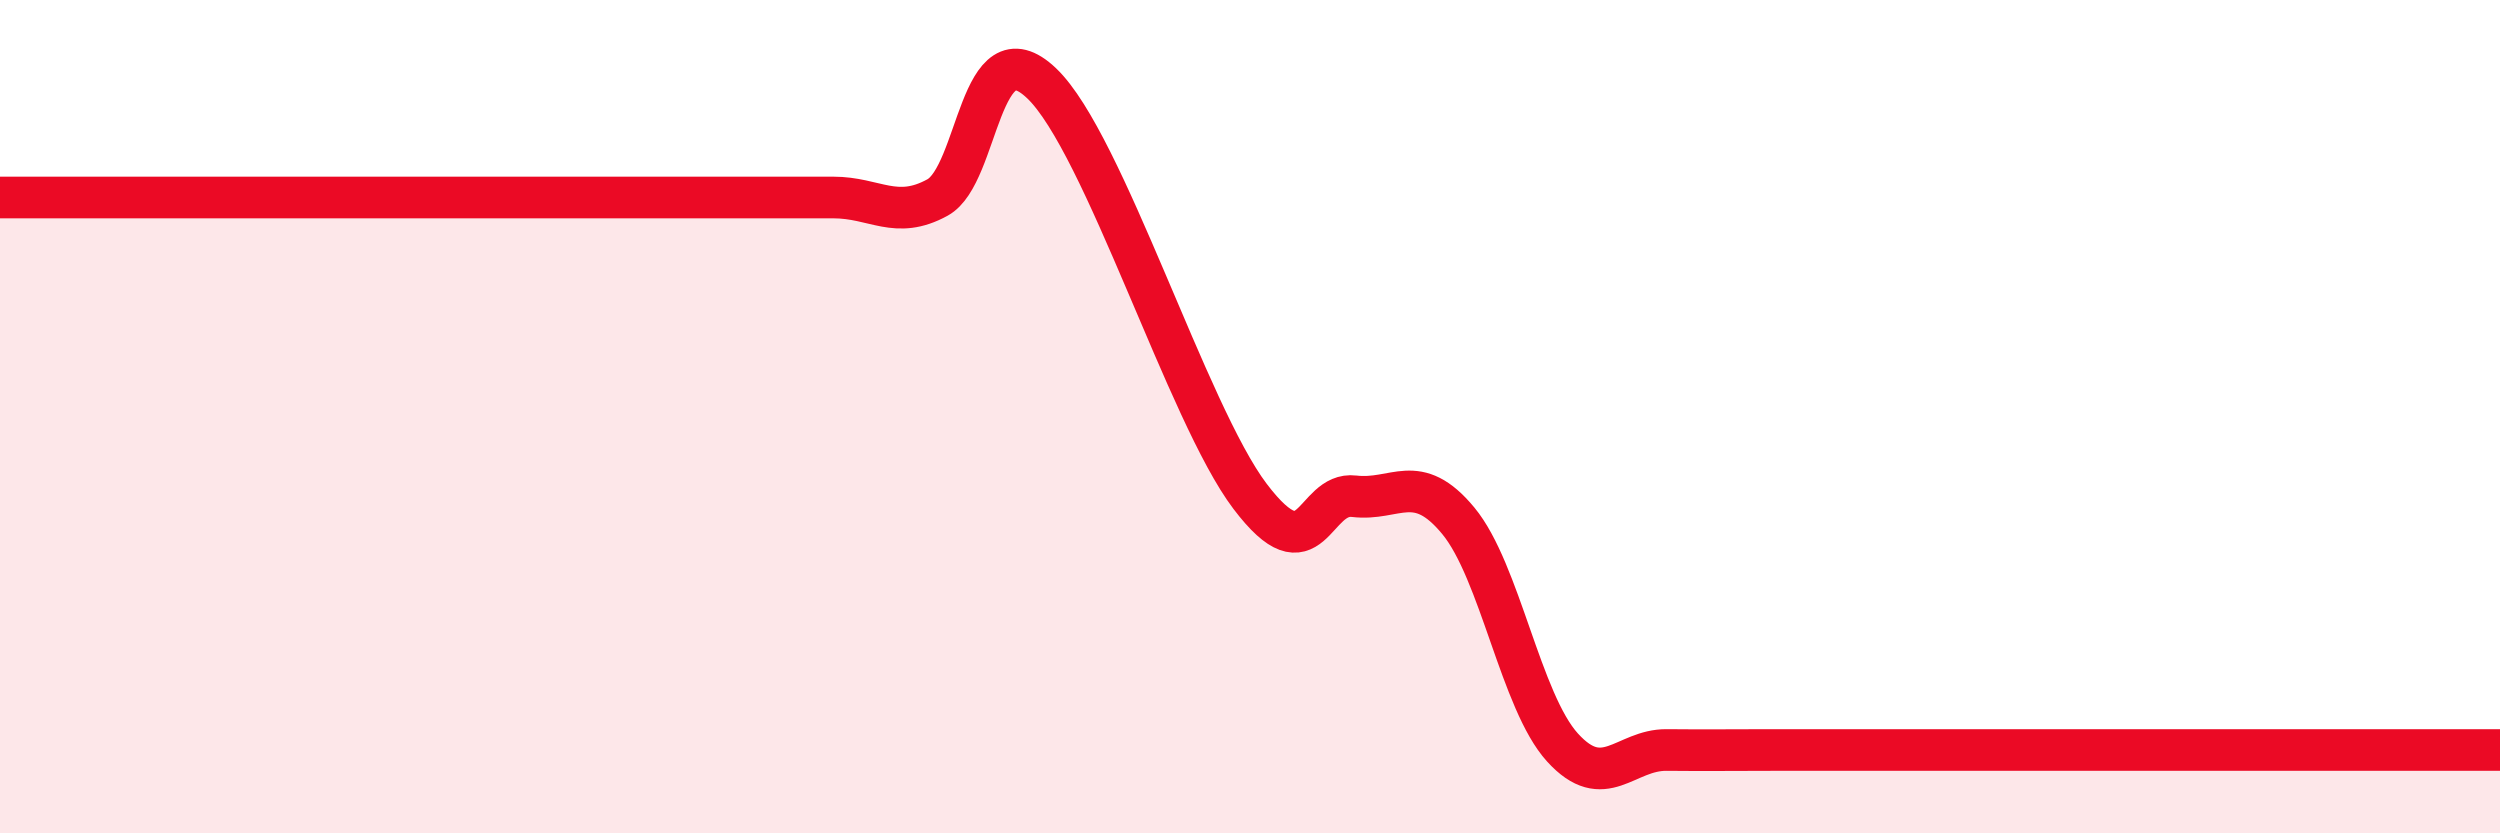
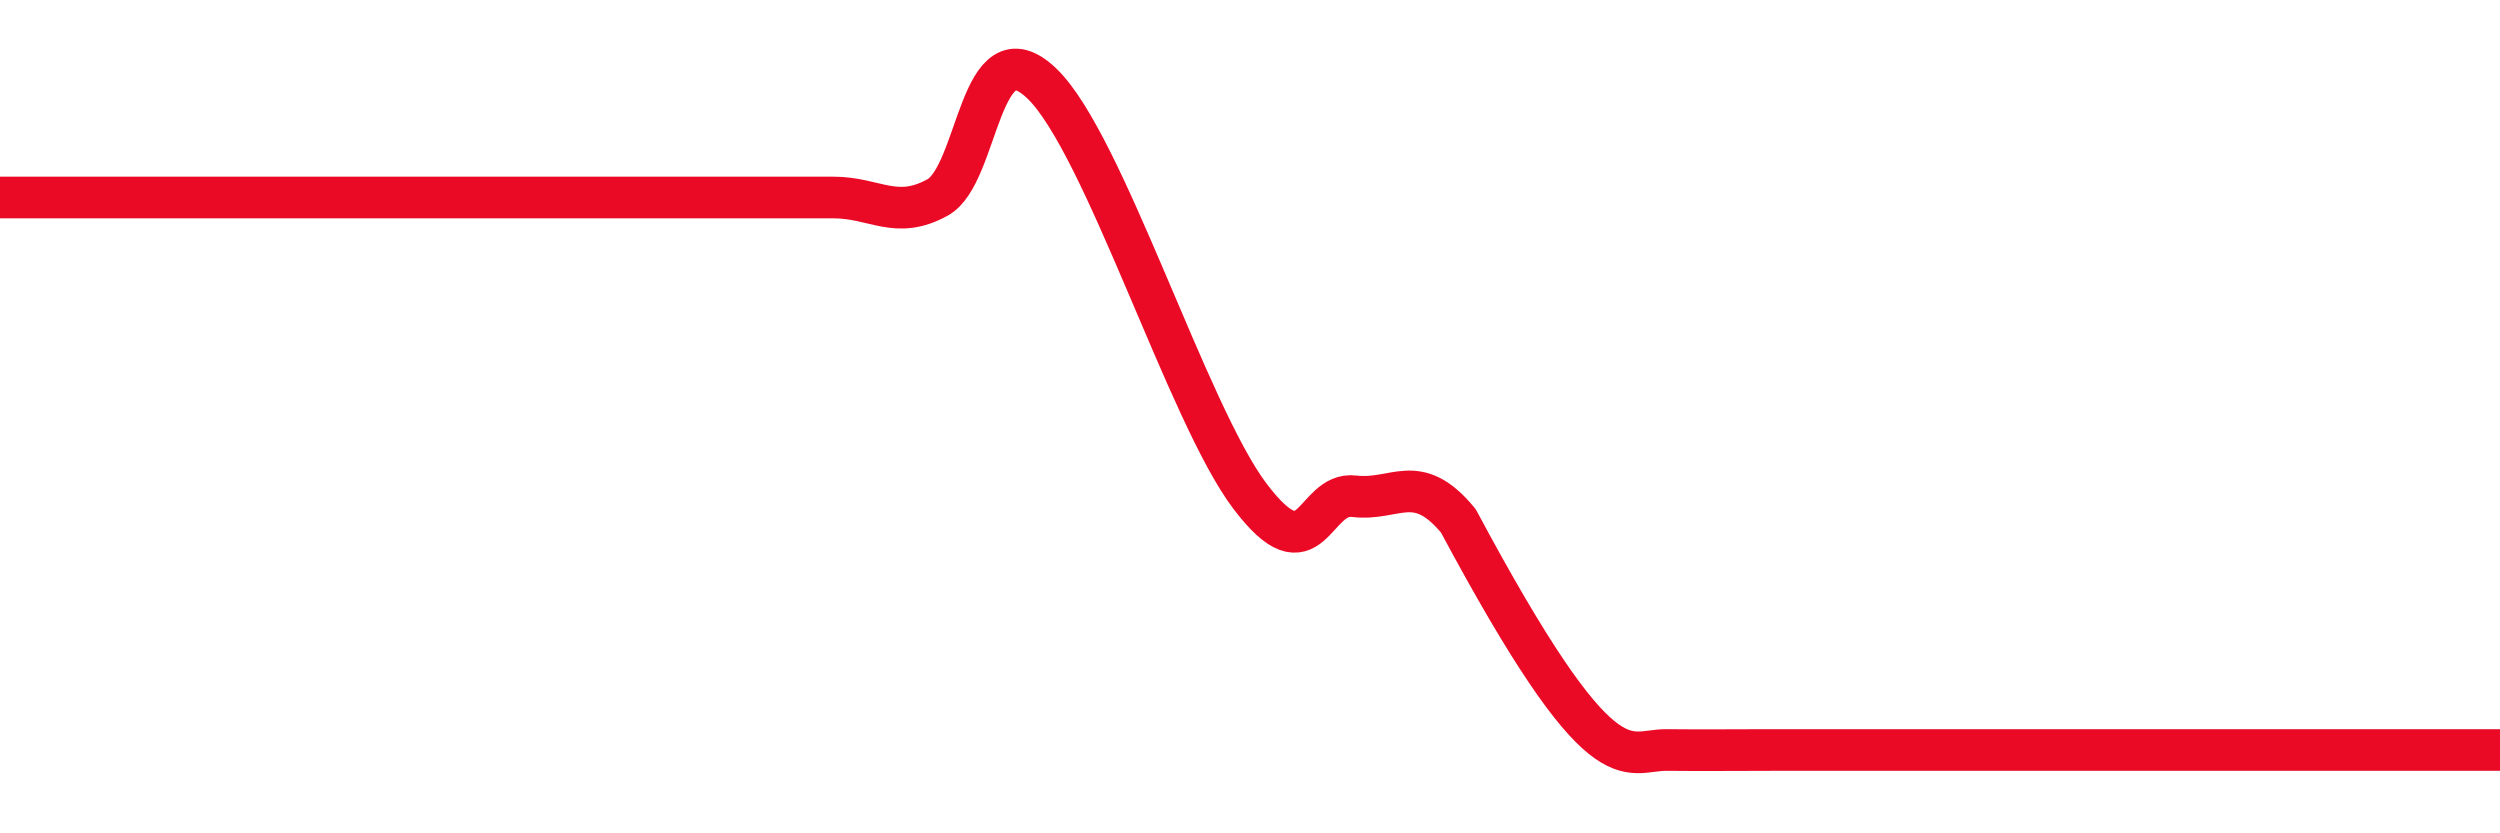
<svg xmlns="http://www.w3.org/2000/svg" width="60" height="20" viewBox="0 0 60 20">
-   <path d="M 0,4.74 C 0.5,4.74 1.5,4.74 2.5,4.74 C 3.5,4.74 4,4.74 5,4.74 C 6,4.74 6.5,4.74 7.5,4.74 C 8.5,4.74 9,4.74 10,4.74 C 11,4.74 11.5,4.74 12.5,4.74 C 13.5,4.74 14,4.74 15,4.74 C 16,4.74 16.5,4.74 17.5,4.74 C 18.5,4.74 19,4.74 20,4.74 C 21,4.74 21.5,5.29 22.5,4.74 C 23.5,4.19 23.5,0.57 25,2 C 26.5,3.43 28.5,9.93 30,11.91 C 31.5,13.89 31.5,11.79 32.5,11.91 C 33.5,12.03 34,11.29 35,12.5 C 36,13.71 36.5,16.84 37.5,17.94 C 38.5,19.04 39,17.99 40,18 C 41,18.01 41.5,18 42.5,18 C 43.5,18 44,18 45,18 C 46,18 46.5,18 47.5,18 C 48.5,18 49,18 50,18 C 51,18 51.5,18 52.5,18 C 53.5,18 54,18 55,18 C 56,18 56.5,18 57.5,18 C 58.5,18 59.5,18 60,18L60 20L0 20Z" fill="#EB0A25" opacity="0.1" stroke-linecap="round" stroke-linejoin="round" />
-   <path d="M 0,4.74 C 0.5,4.74 1.5,4.74 2.5,4.74 C 3.5,4.74 4,4.74 5,4.74 C 6,4.74 6.5,4.74 7.5,4.74 C 8.5,4.74 9,4.74 10,4.74 C 11,4.74 11.5,4.74 12.5,4.74 C 13.5,4.74 14,4.74 15,4.74 C 16,4.74 16.5,4.74 17.5,4.74 C 18.5,4.74 19,4.74 20,4.74 C 21,4.74 21.5,5.29 22.5,4.74 C 23.5,4.19 23.5,0.57 25,2 C 26.5,3.43 28.5,9.93 30,11.91 C 31.5,13.89 31.5,11.79 32.5,11.91 C 33.5,12.03 34,11.29 35,12.5 C 36,13.71 36.5,16.84 37.5,17.94 C 38.5,19.04 39,17.99 40,18 C 41,18.01 41.5,18 42.5,18 C 43.5,18 44,18 45,18 C 46,18 46.5,18 47.5,18 C 48.5,18 49,18 50,18 C 51,18 51.5,18 52.5,18 C 53.5,18 54,18 55,18 C 56,18 56.5,18 57.5,18 C 58.5,18 59.5,18 60,18" stroke="#EB0A25" stroke-width="1" fill="none" stroke-linecap="round" stroke-linejoin="round" />
+   <path d="M 0,4.74 C 0.5,4.74 1.5,4.74 2.5,4.74 C 3.5,4.74 4,4.74 5,4.74 C 6,4.74 6.5,4.74 7.5,4.74 C 8.5,4.74 9,4.74 10,4.74 C 11,4.74 11.5,4.74 12.5,4.74 C 13.5,4.74 14,4.74 15,4.74 C 16,4.74 16.5,4.74 17.5,4.74 C 18.5,4.74 19,4.74 20,4.74 C 21,4.74 21.5,5.29 22.5,4.74 C 23.5,4.19 23.5,0.57 25,2 C 26.5,3.43 28.5,9.93 30,11.91 C 31.5,13.89 31.5,11.79 32.5,11.91 C 33.5,12.03 34,11.29 35,12.5 C 38.5,19.04 39,17.99 40,18 C 41,18.01 41.5,18 42.5,18 C 43.5,18 44,18 45,18 C 46,18 46.5,18 47.5,18 C 48.5,18 49,18 50,18 C 51,18 51.5,18 52.5,18 C 53.5,18 54,18 55,18 C 56,18 56.5,18 57.5,18 C 58.5,18 59.5,18 60,18" stroke="#EB0A25" stroke-width="1" fill="none" stroke-linecap="round" stroke-linejoin="round" />
</svg>